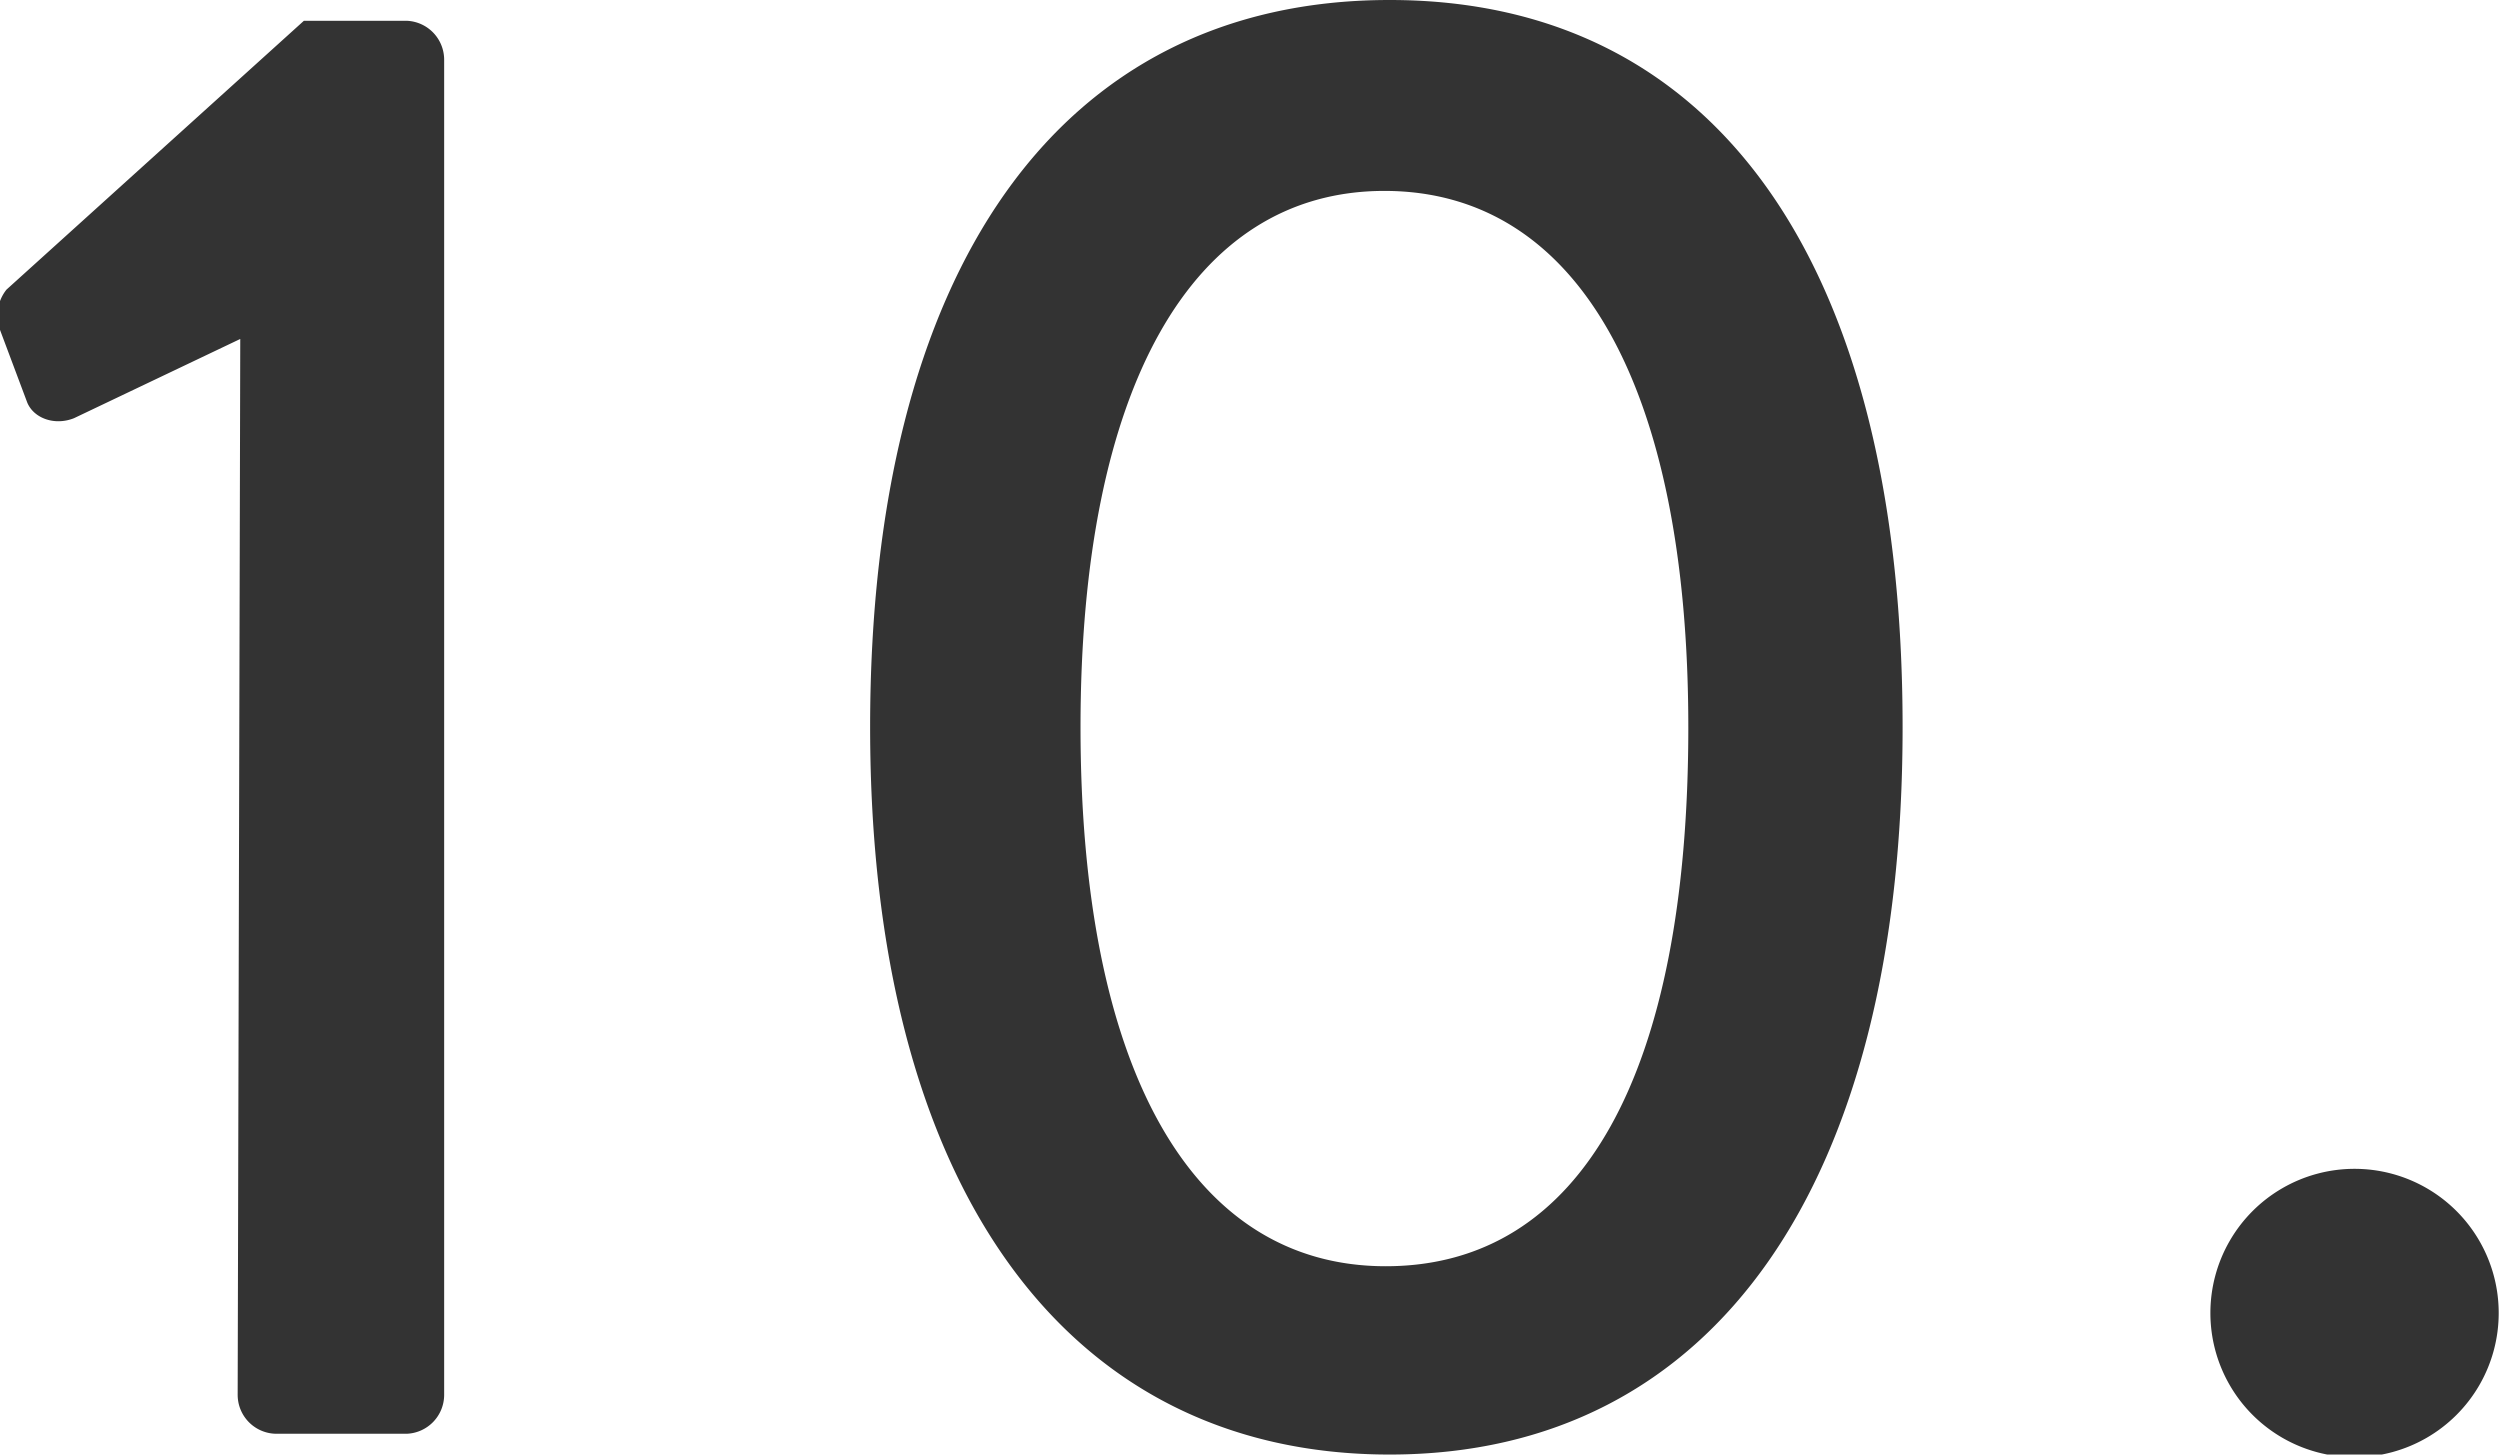
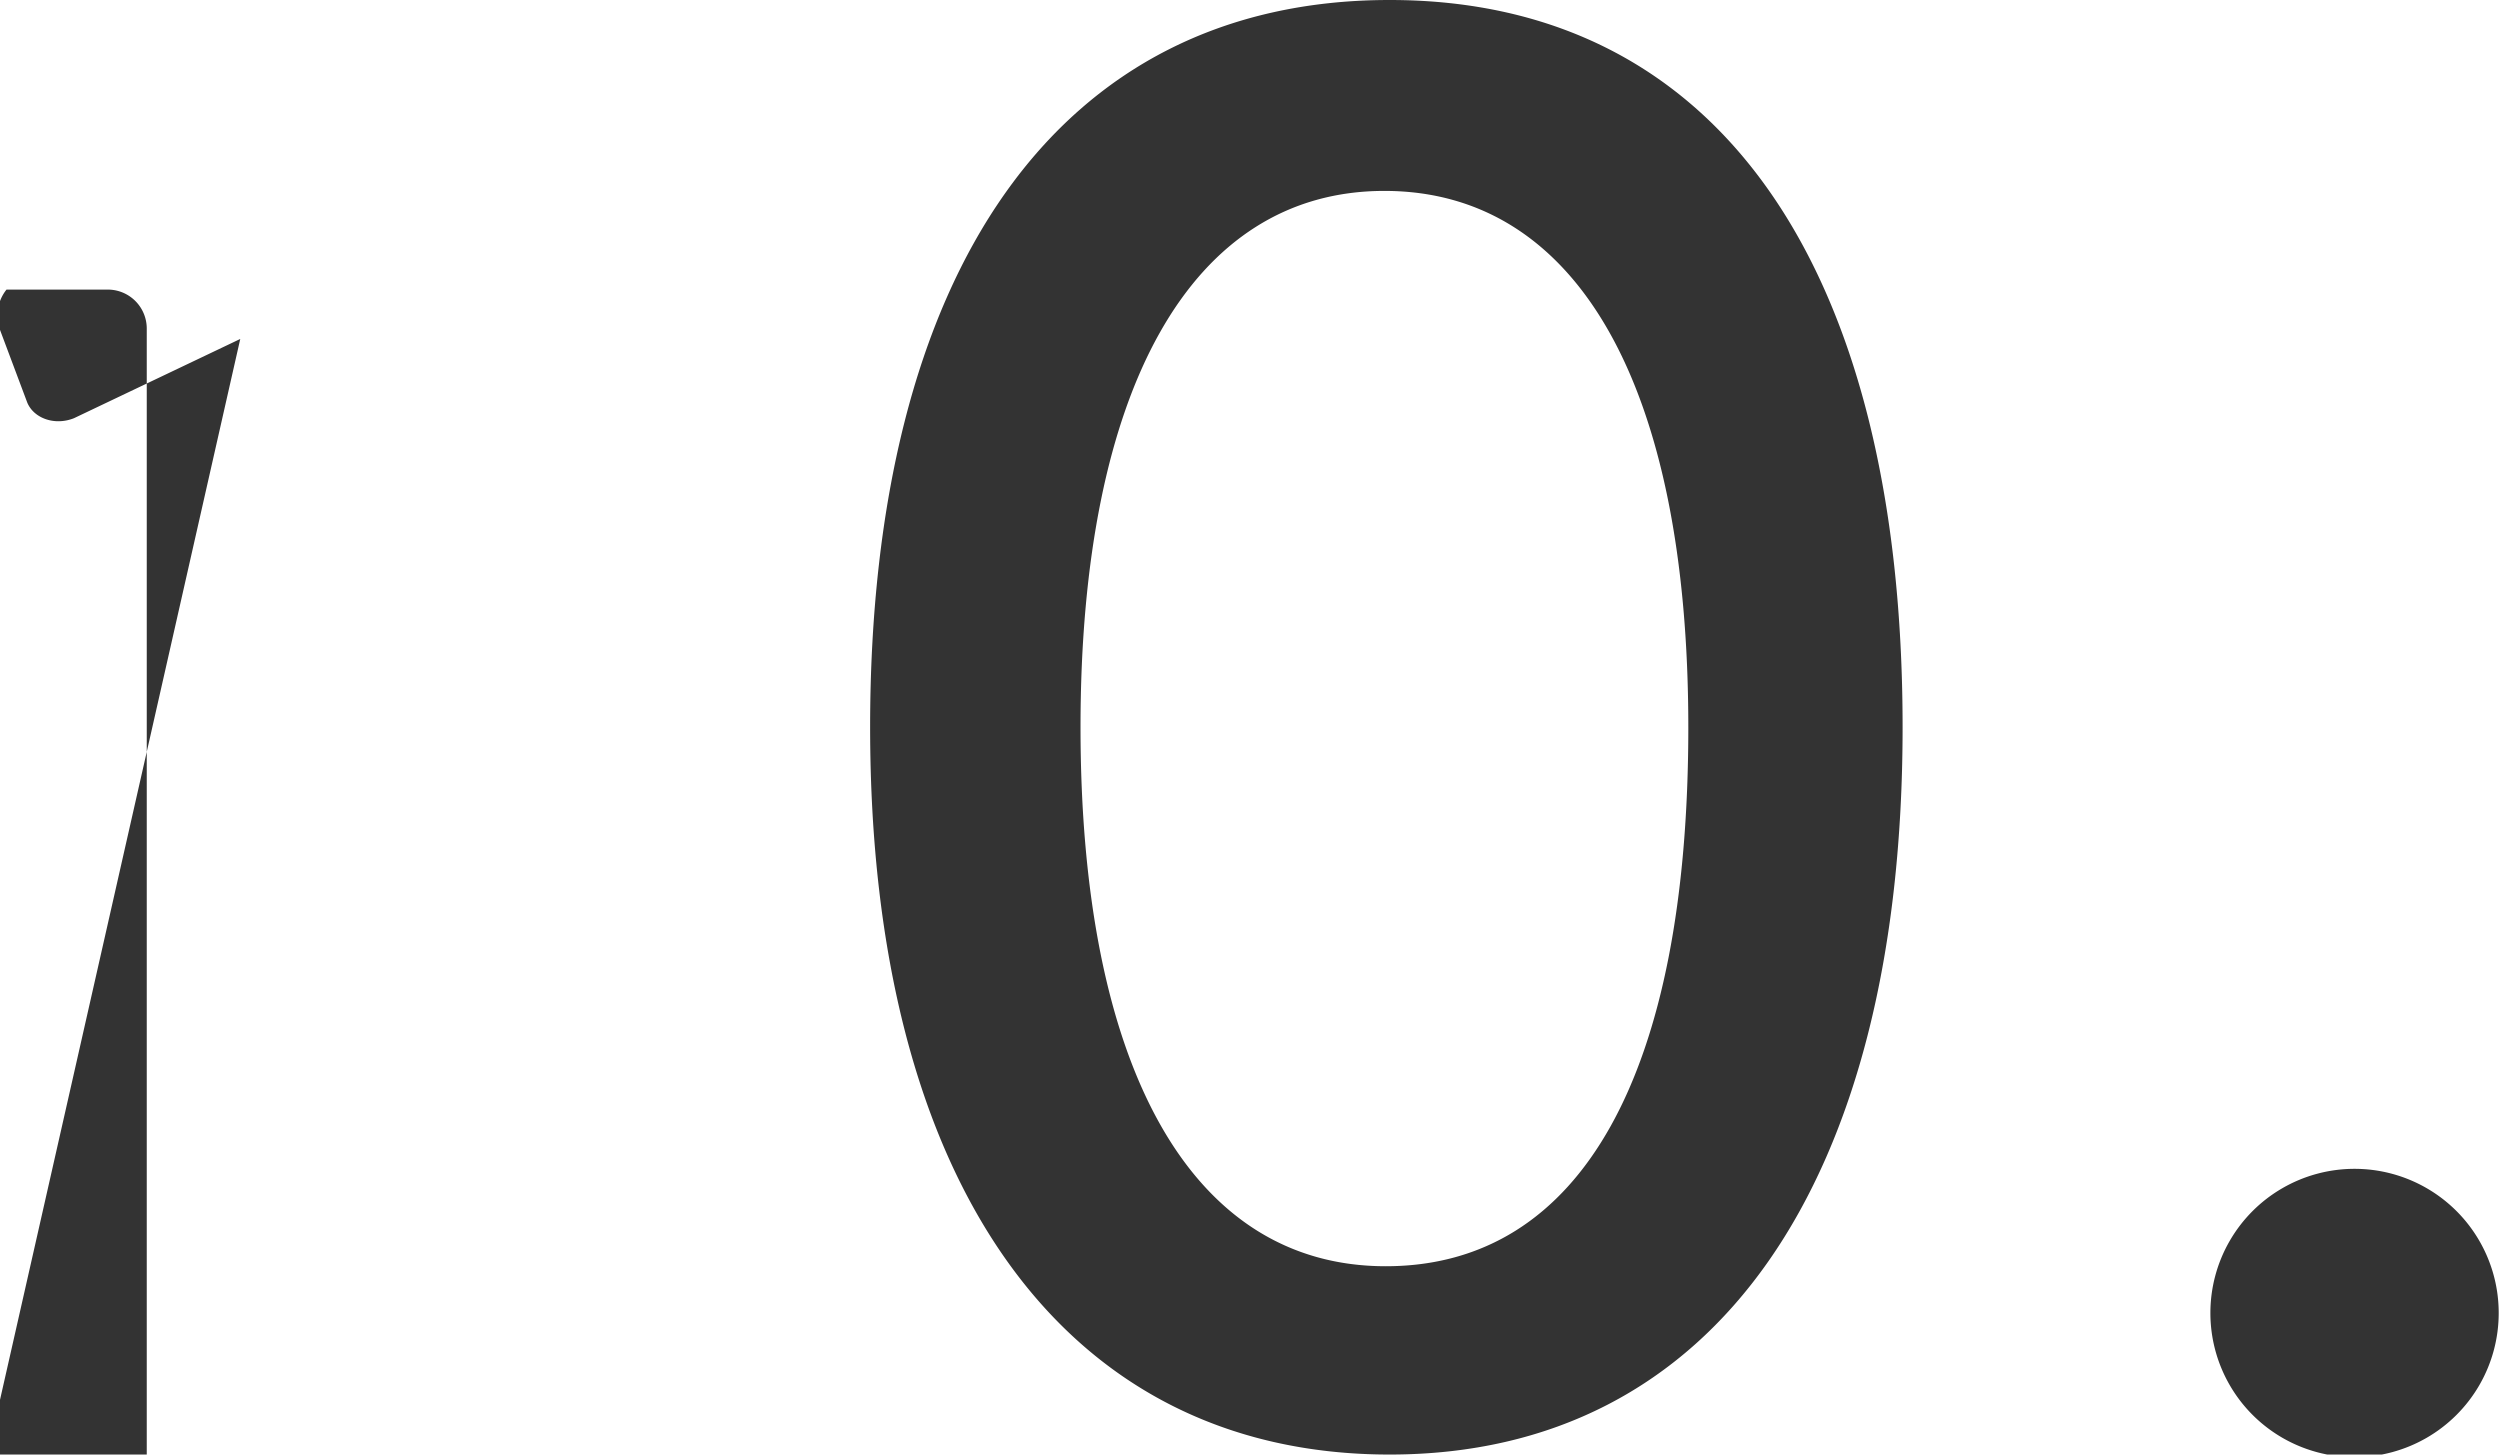
<svg xmlns="http://www.w3.org/2000/svg" width="19.25" height="11.2" viewBox="0 0 19.25 11.2">
  <defs>
    <style>.cls-1{fill:#333;}</style>
  </defs>
  <title>c10_menu_n</title>
  <g id="text_image">
-     <path class="cls-1" d="M1.85 2.61l-1.28.61c-.15.06-.31 0-.36-.12l-.21-.56a.32.32 0 0 1 .05-.31l2.29-2.07h.79a.3.3 0 0 1 .29.3v10.28a.3.3 0 0 1-.29.3h-1a.3.3 0 0 1-.3-.3zM6.7 5.6c0-3.5 1.44-5.6 4-5.6s3.95 2.1 3.95 5.6-1.44 5.6-3.95 5.6-4-2.09-4-5.6zm6.3 0c0-2.62-.85-4.13-2.34-4.13s-2.34 1.53-2.34 4.13.84 4.15 2.35 4.15 2.33-1.49 2.33-4.15zM18.13 9a1.11 1.11 0 1 1 0 2.22 1.11 1.11 0 1 1 0-2.22z" />
+     <path class="cls-1" d="M1.85 2.61l-1.28.61c-.15.06-.31 0-.36-.12l-.21-.56a.32.32 0 0 1 .05-.31h.79a.3.3 0 0 1 .29.3v10.28a.3.3 0 0 1-.29.3h-1a.3.3 0 0 1-.3-.3zM6.7 5.6c0-3.5 1.44-5.6 4-5.6s3.95 2.1 3.95 5.6-1.44 5.6-3.95 5.6-4-2.09-4-5.6zm6.3 0c0-2.62-.85-4.13-2.34-4.13s-2.34 1.53-2.34 4.13.84 4.15 2.35 4.15 2.33-1.49 2.33-4.15zM18.13 9a1.11 1.11 0 1 1 0 2.22 1.11 1.11 0 1 1 0-2.22z" />
  </g>
</svg>